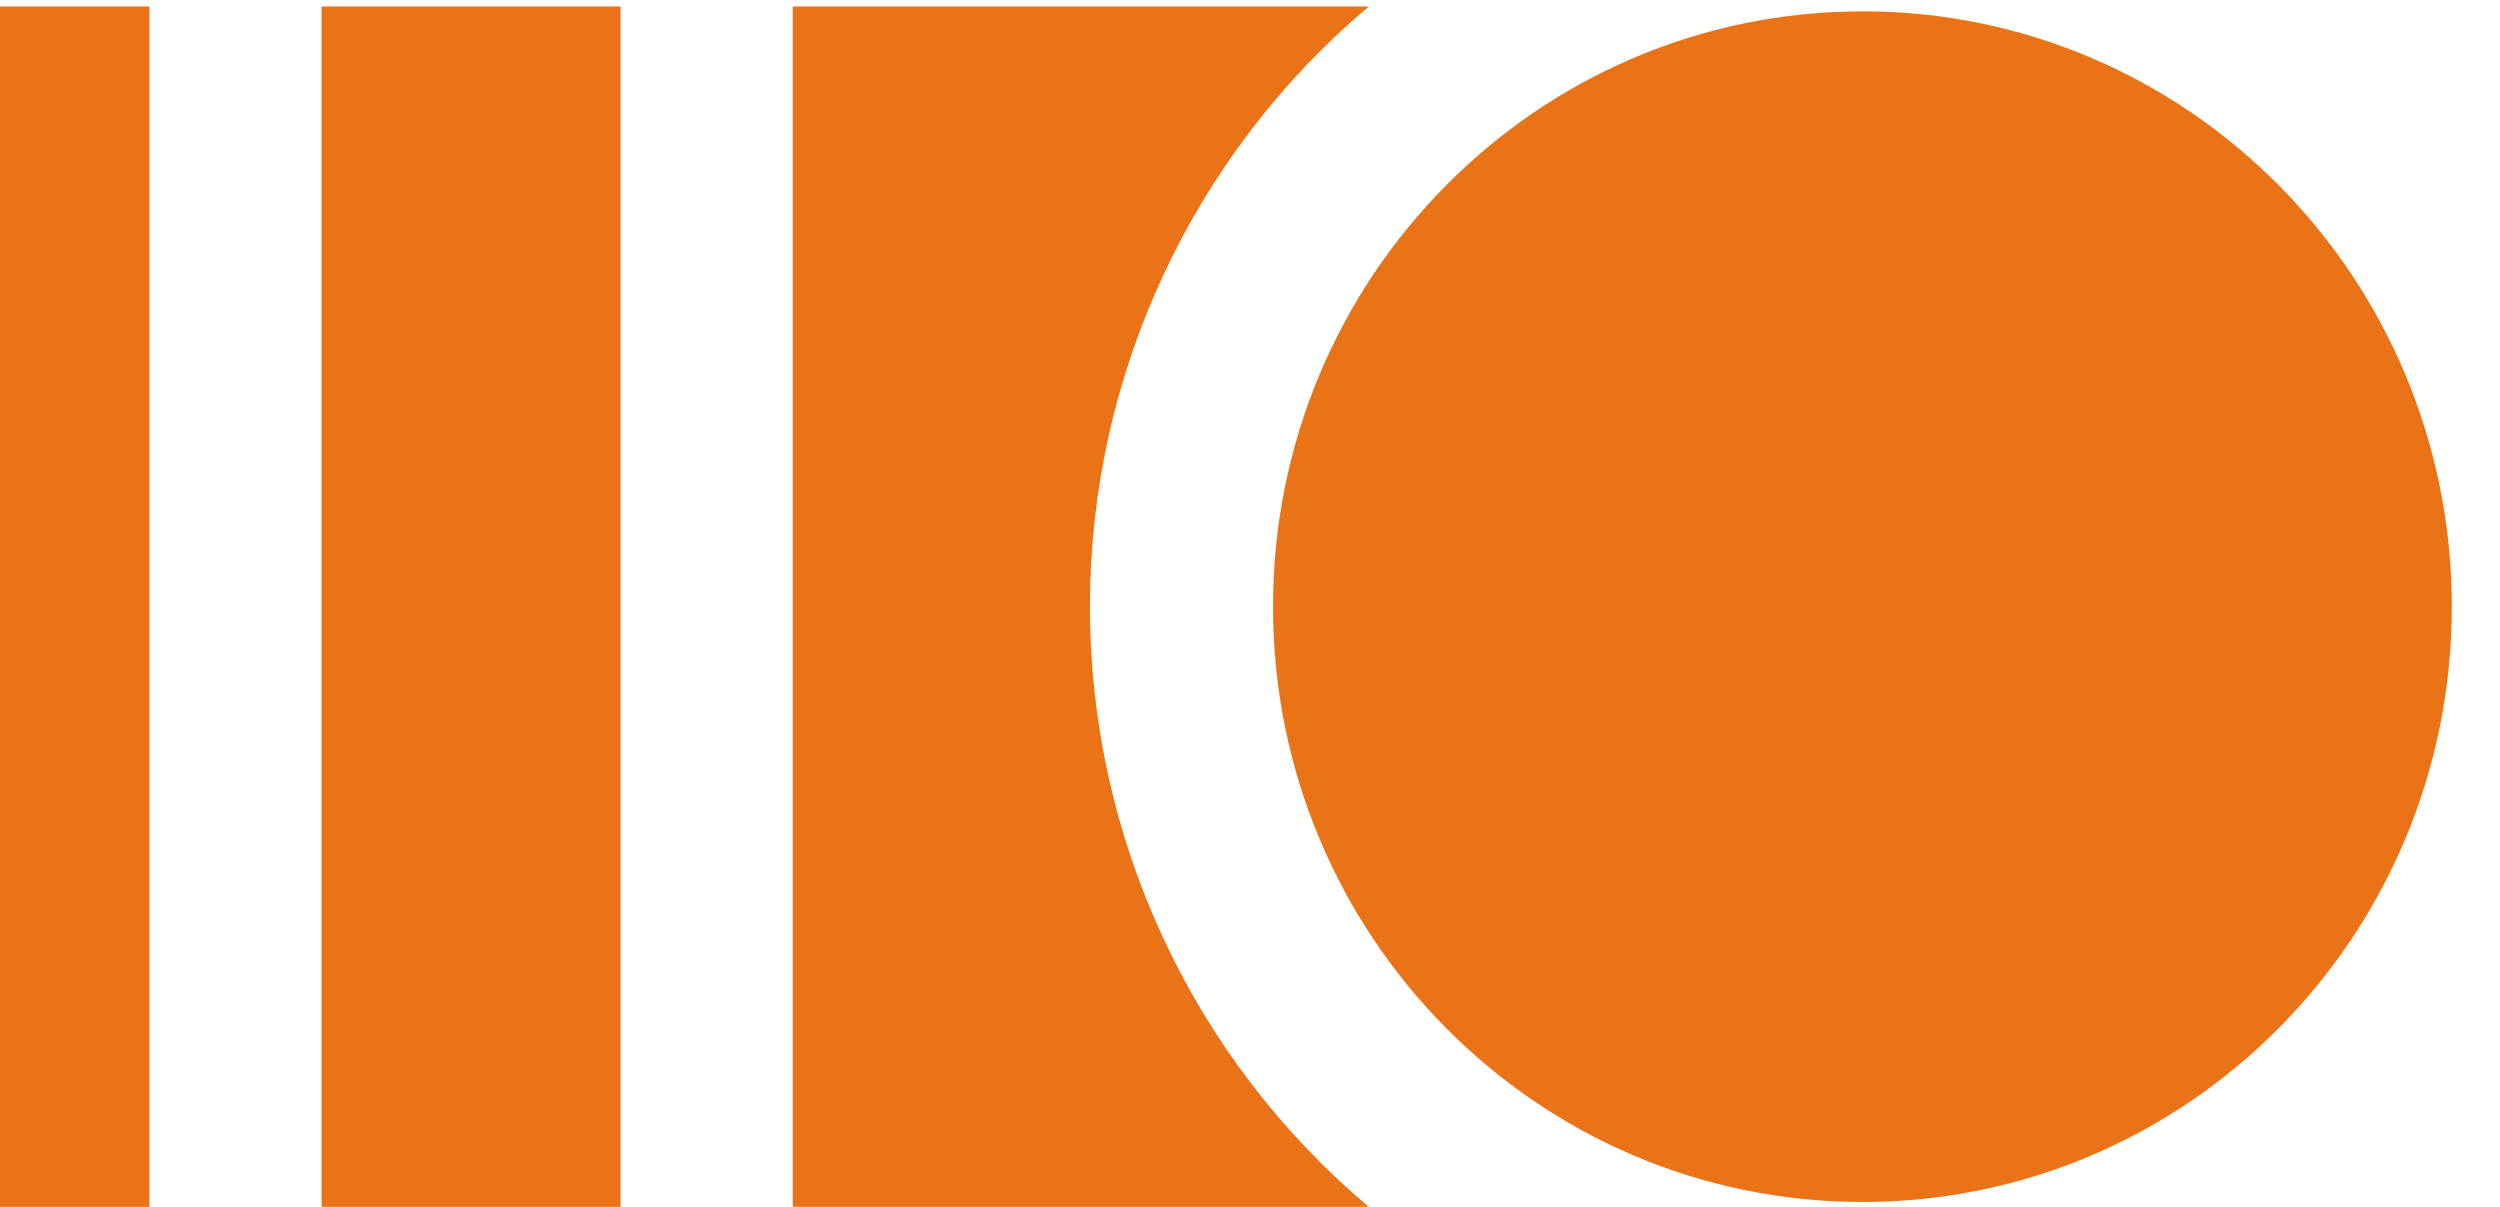
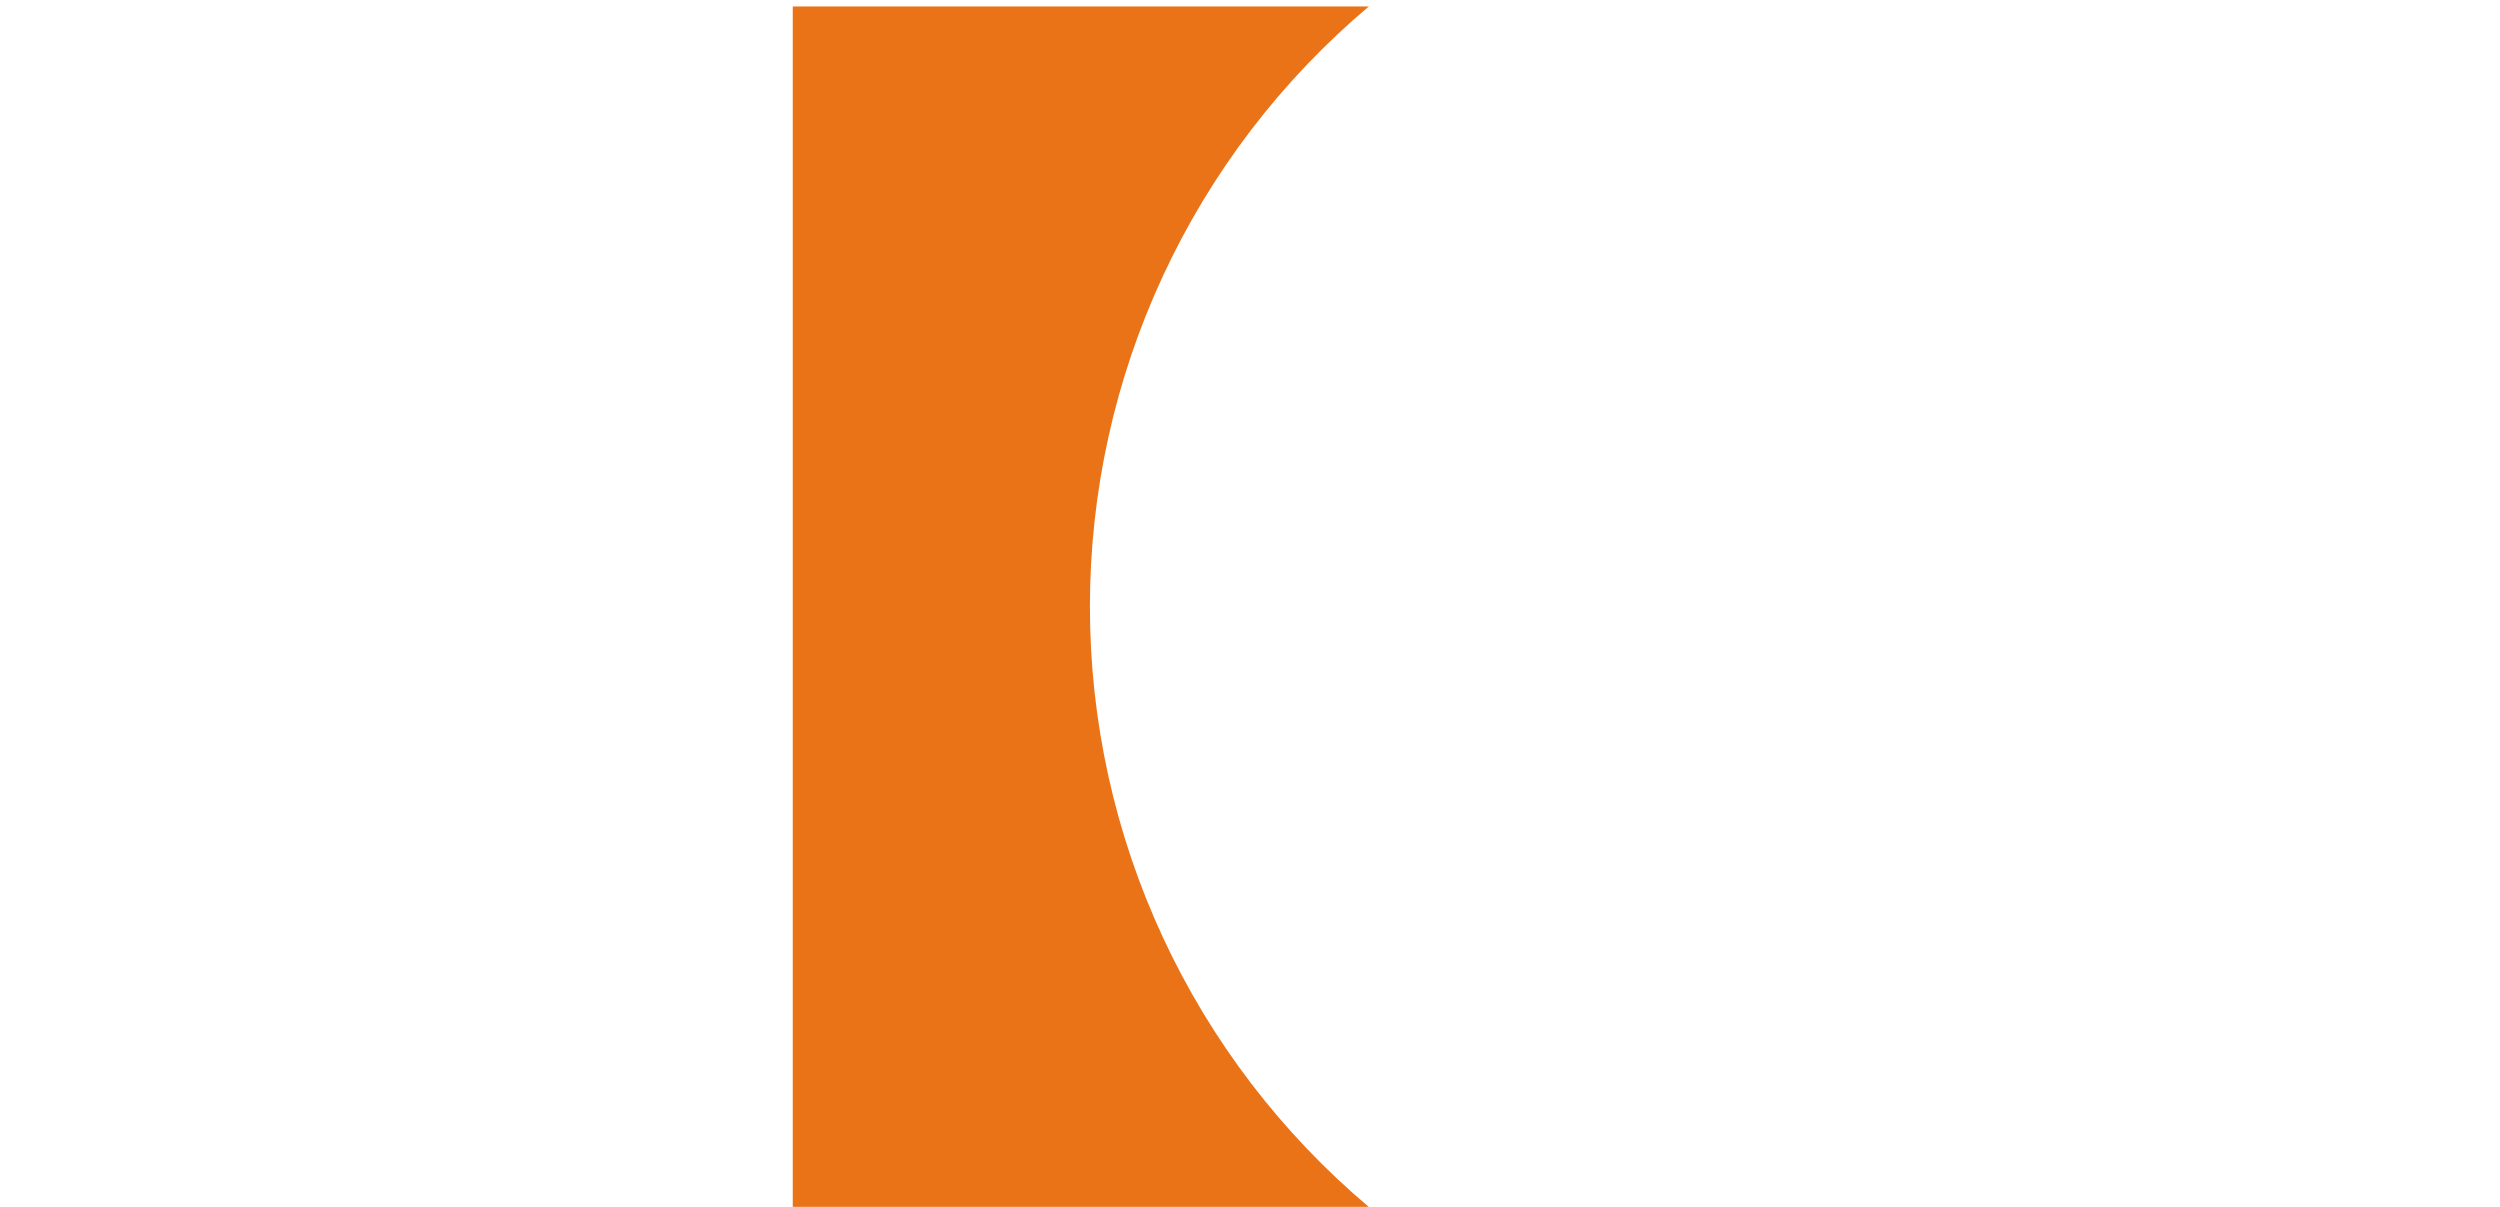
<svg xmlns="http://www.w3.org/2000/svg" width="29" height="14" viewBox="0 0 29 14" fill="none">
-   <path d="M1.734 0.075H0.201H0V14H0.03H1.734V0.075Z" fill="#EA7317" />
-   <path d="M21.603 0.131C25.38 0.131 28.441 3.223 28.441 7.038C28.441 10.853 25.38 13.943 21.604 13.943C17.828 13.943 14.767 10.851 14.767 7.038C14.767 3.225 17.828 0.132 21.604 0.132" fill="#EA7317" />
  <path d="M15.878 0.075H9.196V14H15.878C14.864 13.145 14.05 12.079 13.491 10.876C12.932 9.674 12.643 8.363 12.643 7.037C12.643 5.711 12.932 4.401 13.491 3.199C14.05 1.996 14.864 0.93 15.878 0.075" fill="#EA7317" />
-   <path d="M7.199 0.075H3.73V14H7.199V0.075Z" fill="#EA7317" />
</svg>